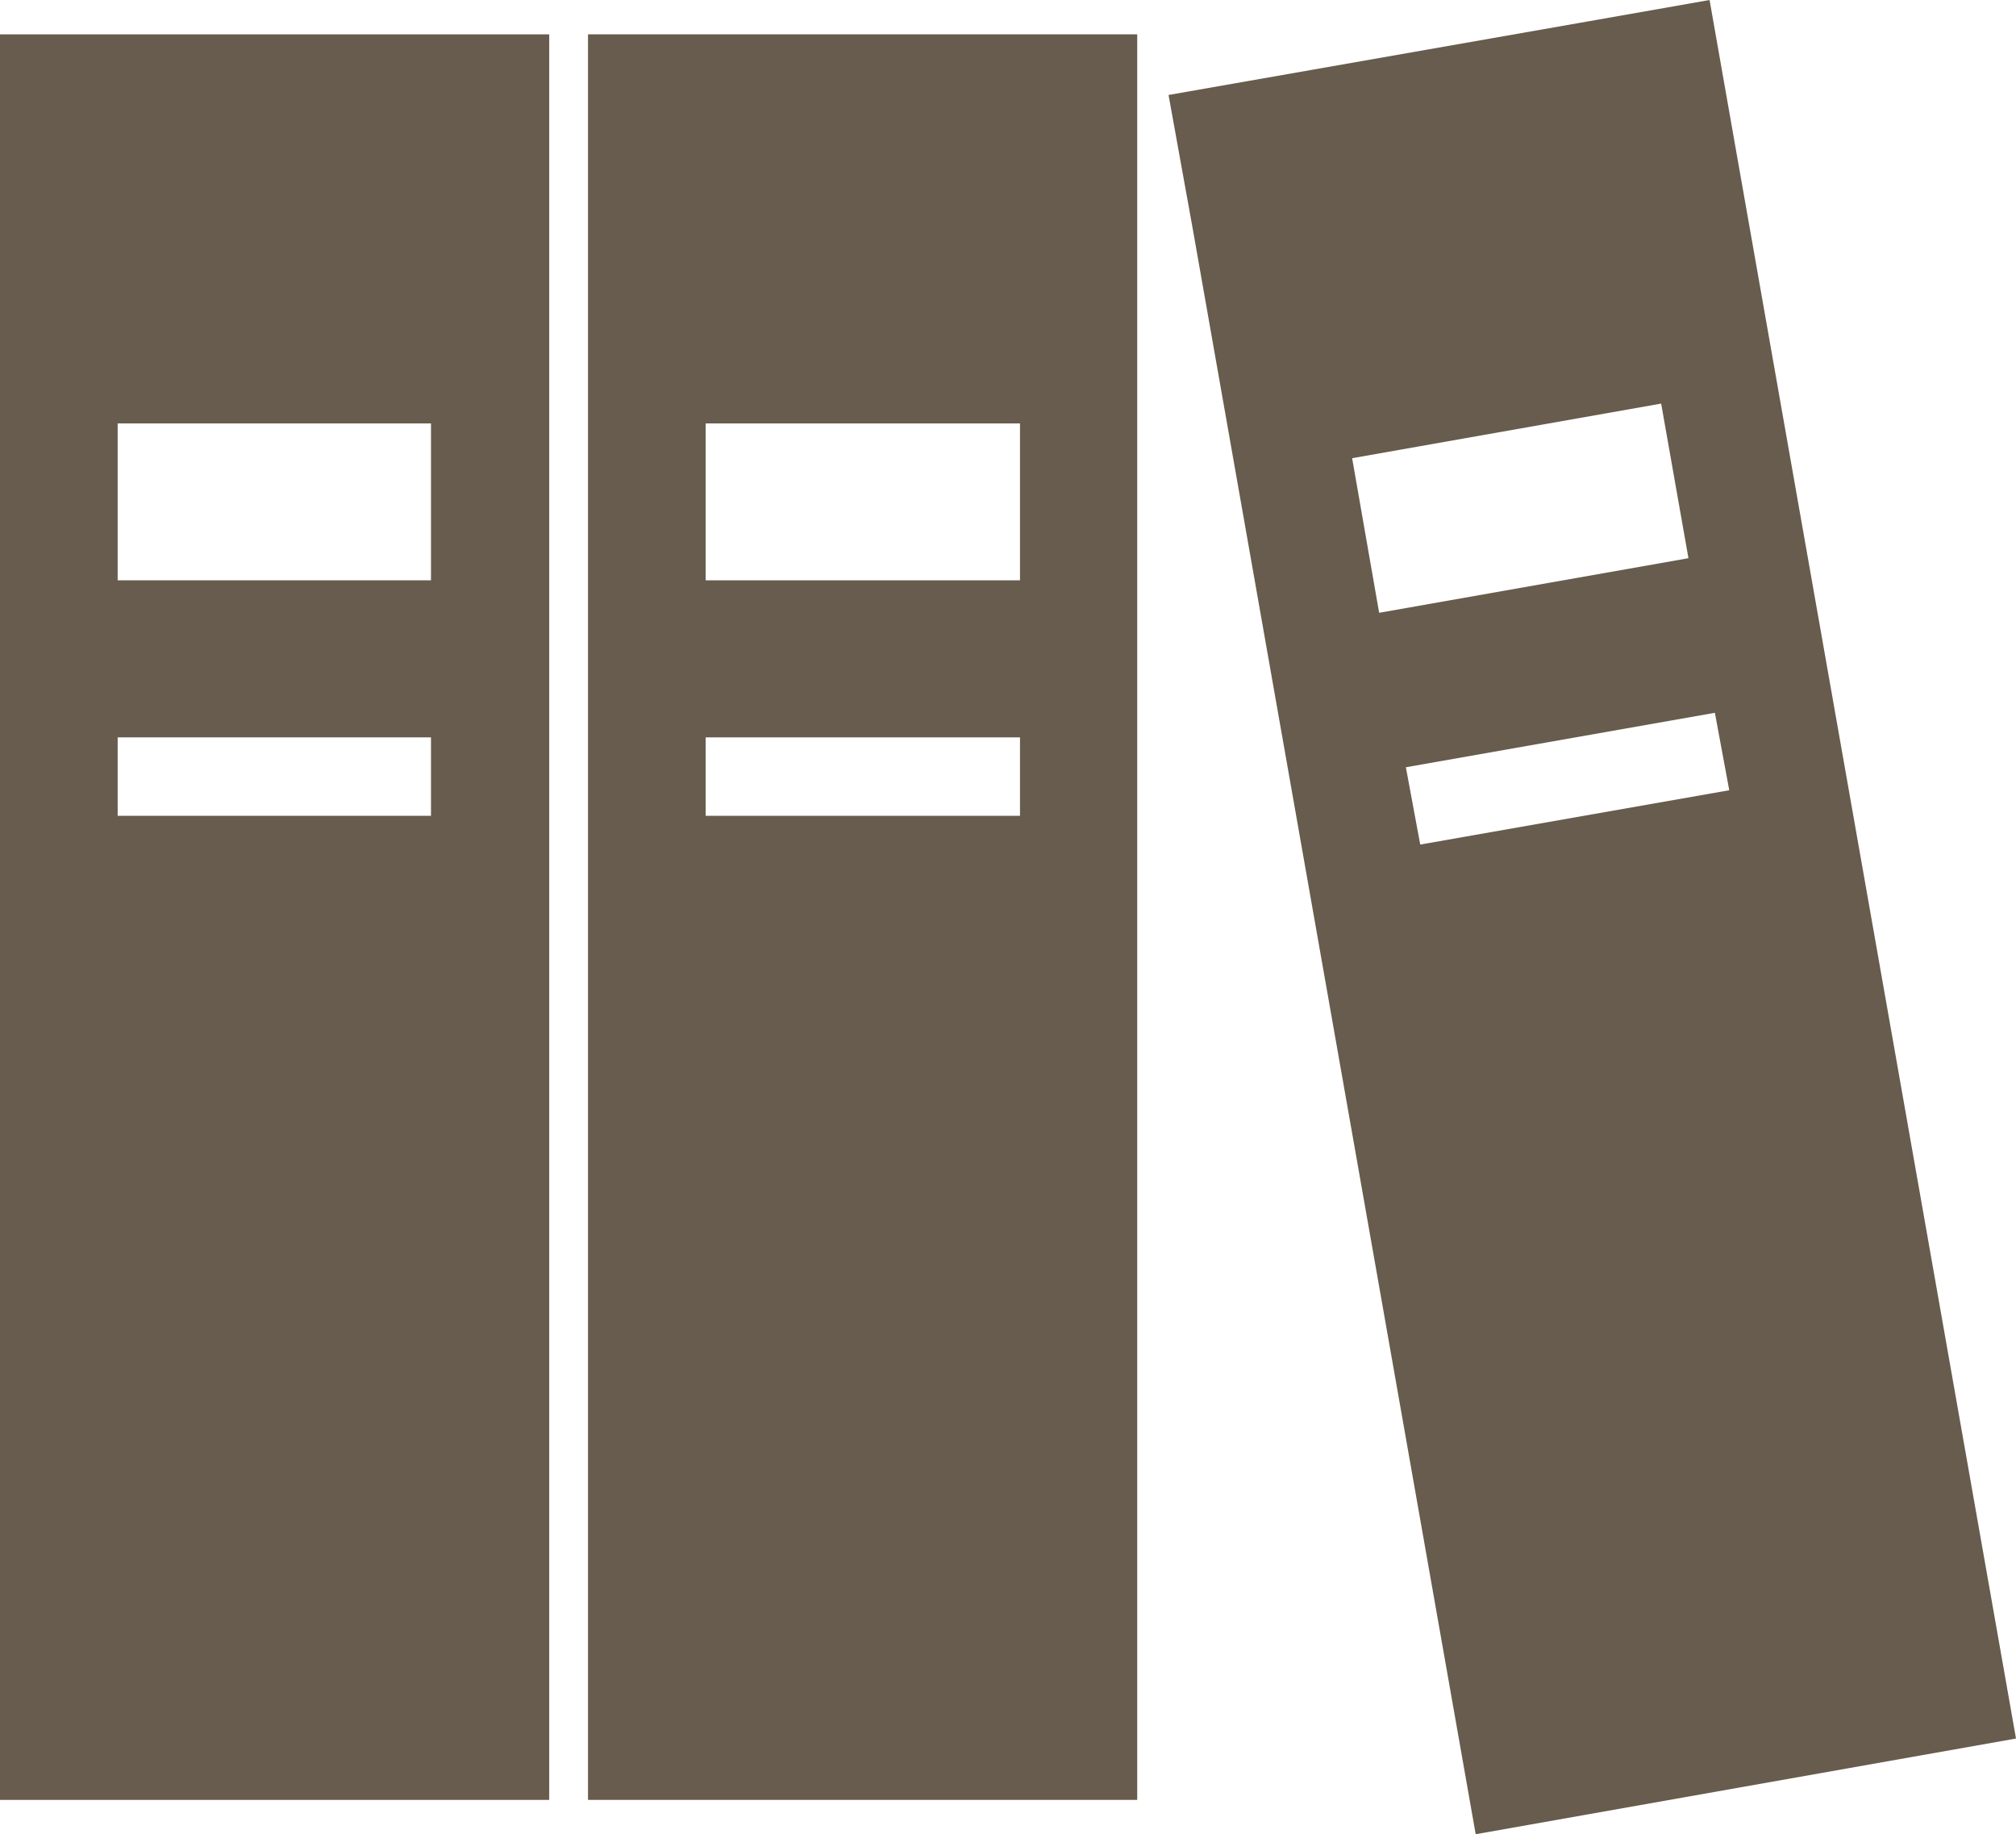
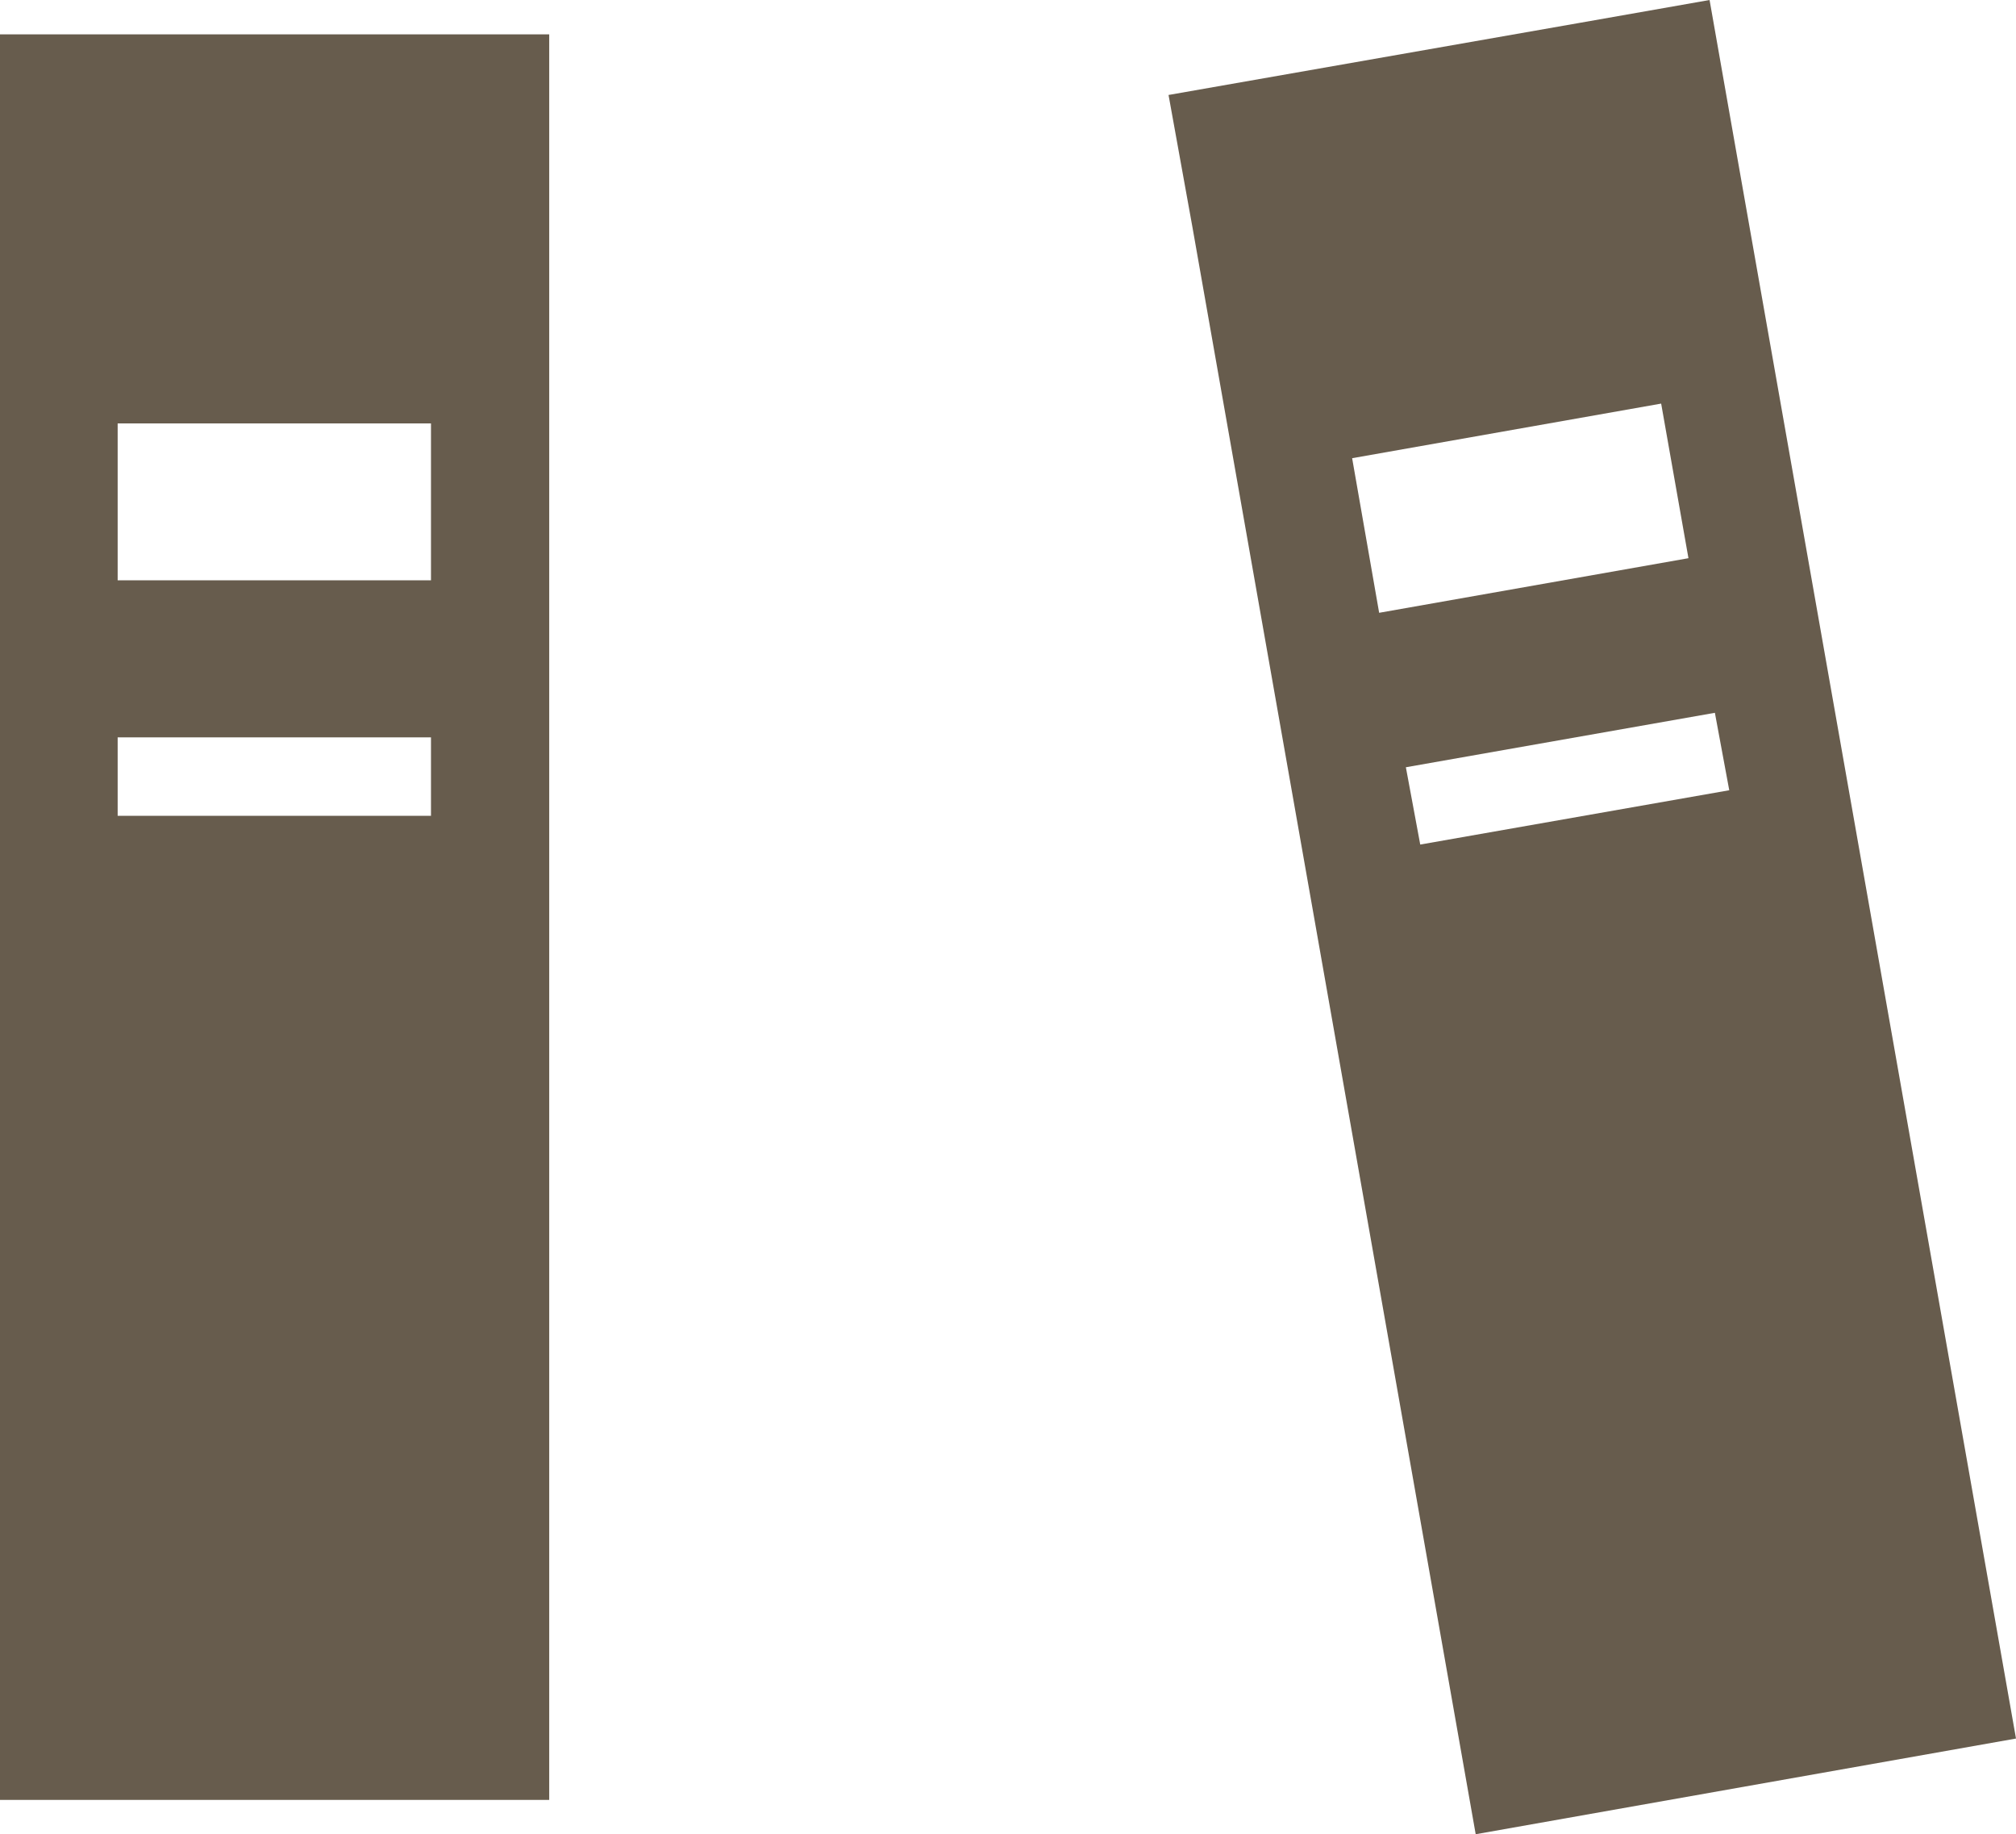
<svg xmlns="http://www.w3.org/2000/svg" viewBox="0 0 140.33 127.66">
  <defs>
    <style>.cls-1{fill:#675c4d;}</style>
  </defs>
  <g id="レイヤー_2" data-name="レイヤー 2">
    <g id="レイヤー_1-2" data-name="レイヤー 1">
      <path class="cls-1" d="M28.94,2.39H0V125.27H38.23V2.39ZM30,56.78H8.19V51.32H30Zm0-16.39H8.19V29.47H30Z" />
-       <path class="cls-1" d="M69.87,2.39H40.93V125.27H79.16V2.39ZM71,56.78H49.12V51.32H71ZM49.12,40.39V29.47H71V40.39Z" />
-       <path class="cls-1" d="M109.85,1.61h0l-28.51,5h0L83,15.79l19.72,111.87h0L140.33,121h0L120.61,9.15,119,0ZM120.37,55,98.86,58.78l-1-5.38,21.51-3.79ZM96,42.65,94.12,31.89l21.51-3.8,1.9,10.76Z" />
+       <path class="cls-1" d="M109.85,1.61h0l-28.51,5h0L83,15.79l19.72,111.87h0L140.33,121h0L120.61,9.15,119,0ZM120.37,55,98.86,58.78l-1-5.38,21.51-3.79ZM96,42.65,94.12,31.89l21.51-3.8,1.9,10.76" />
    </g>
  </g>
</svg>